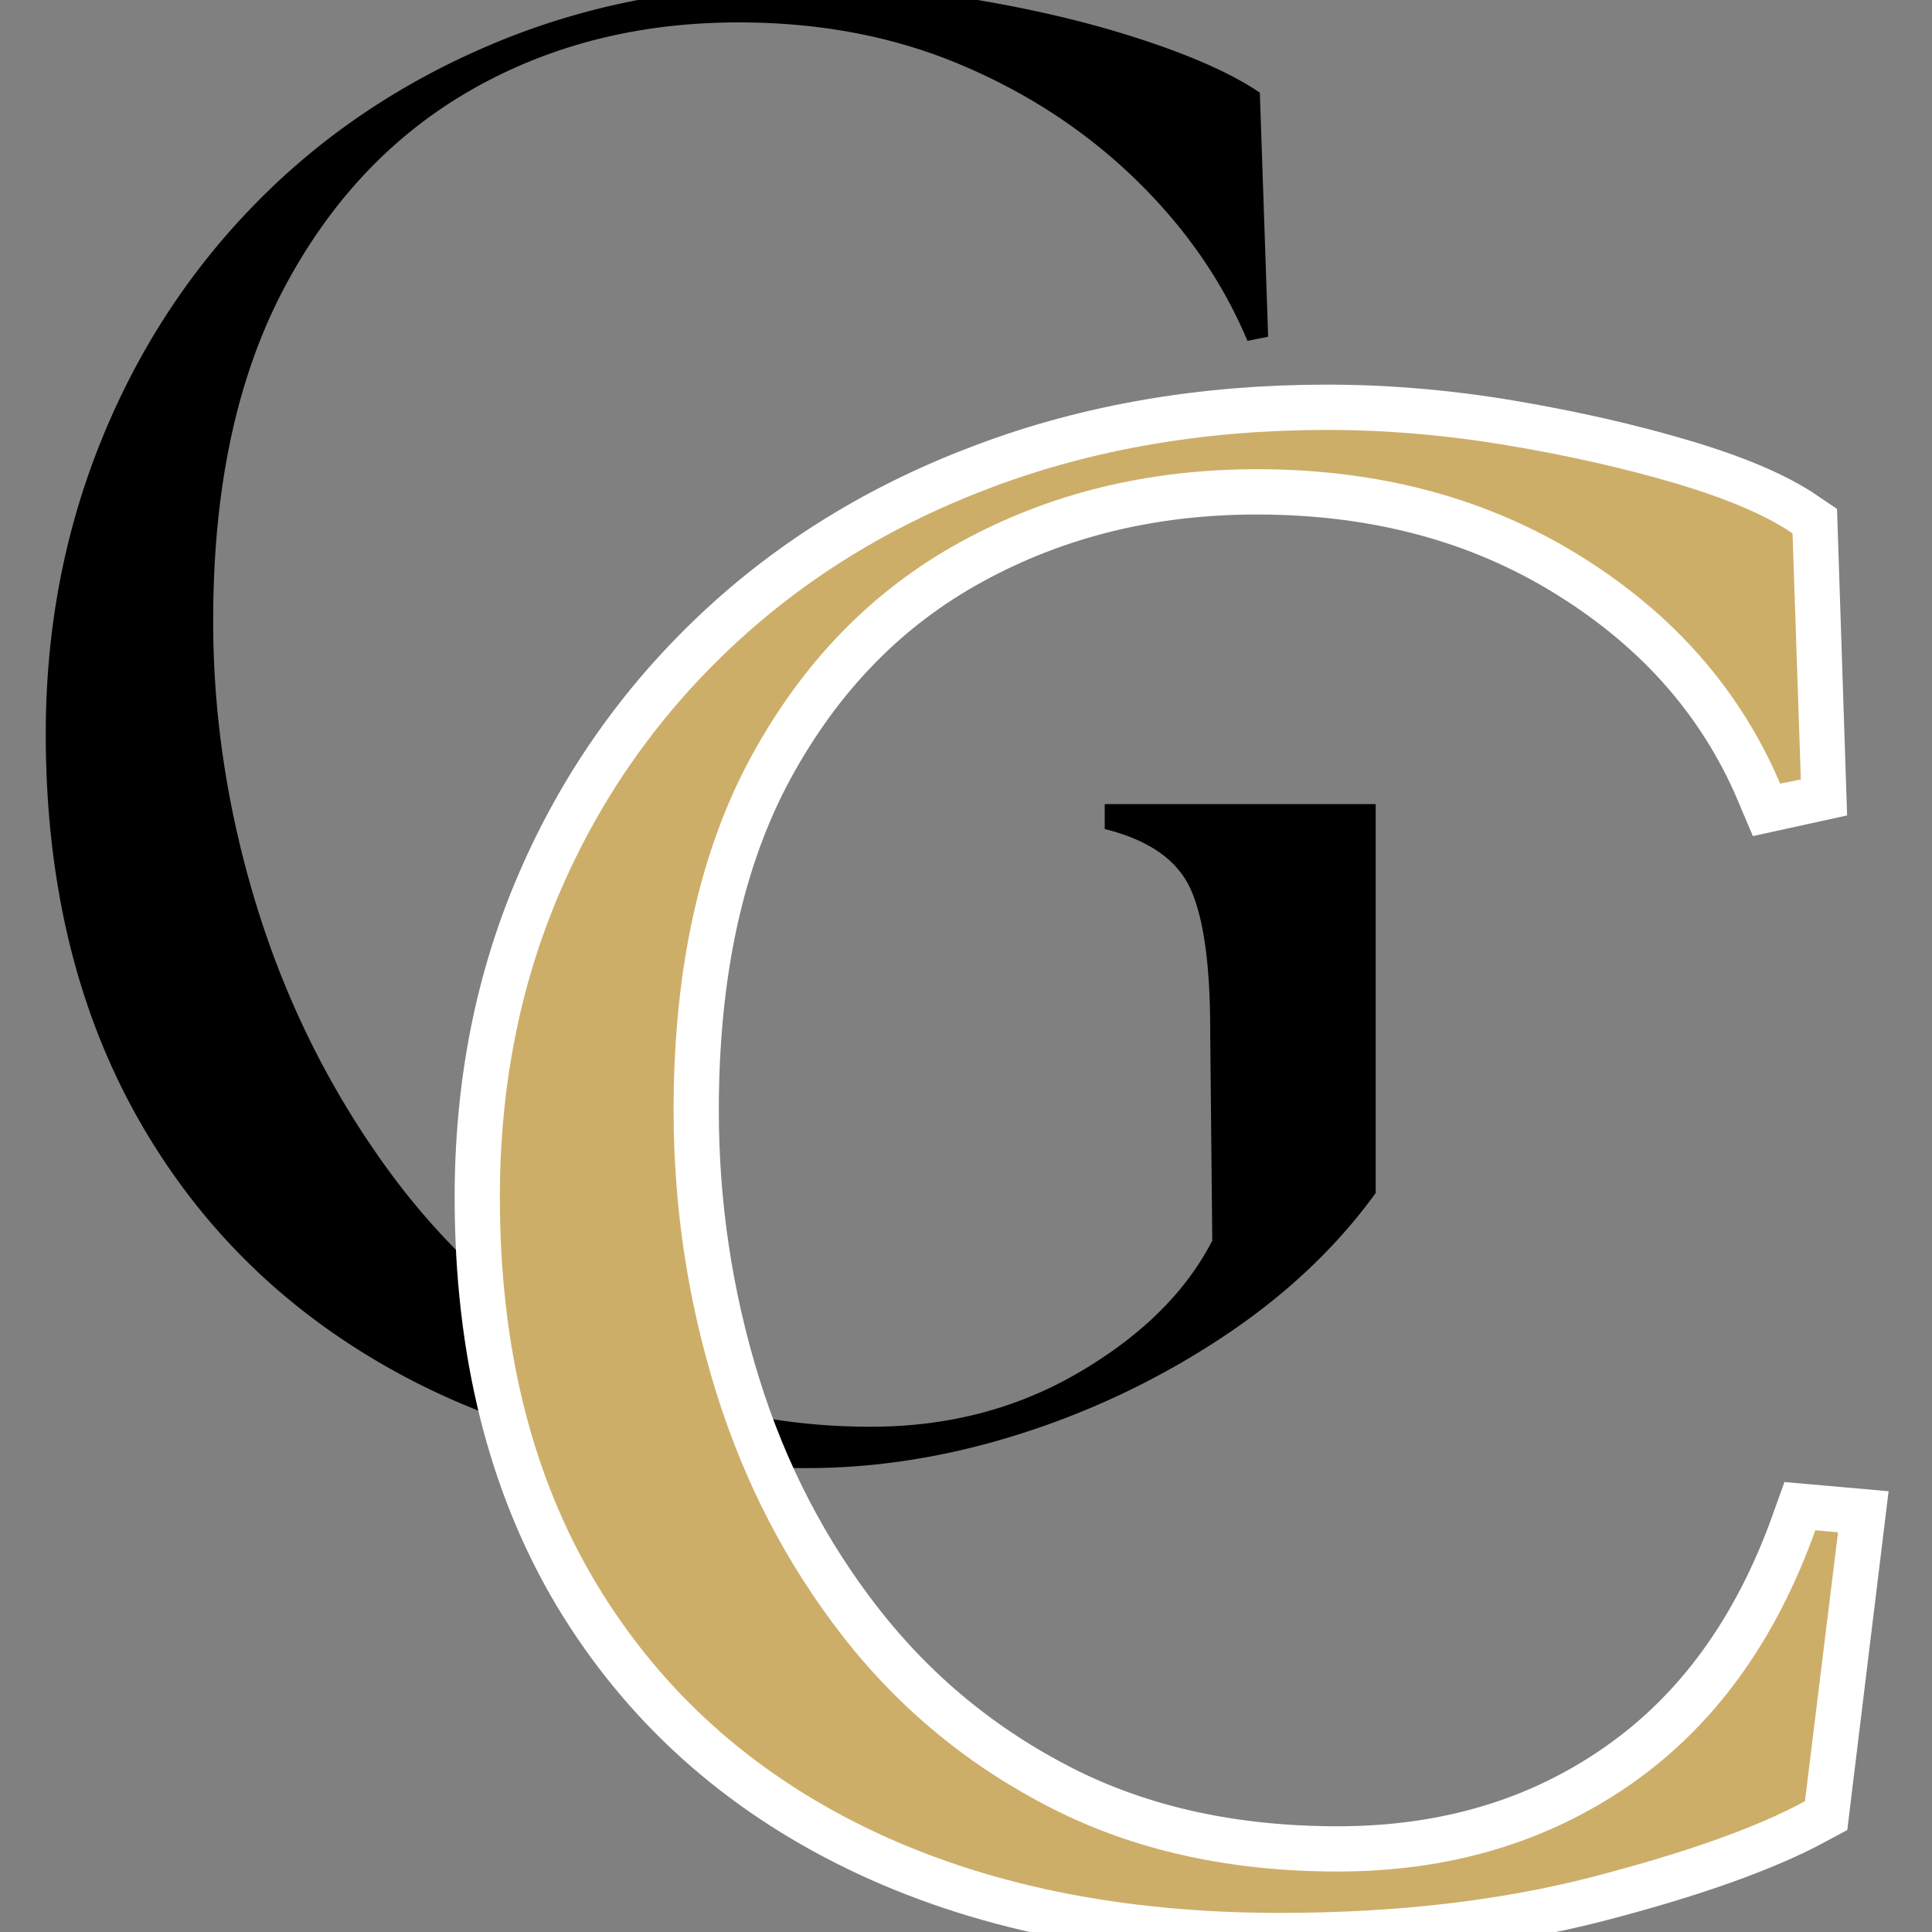
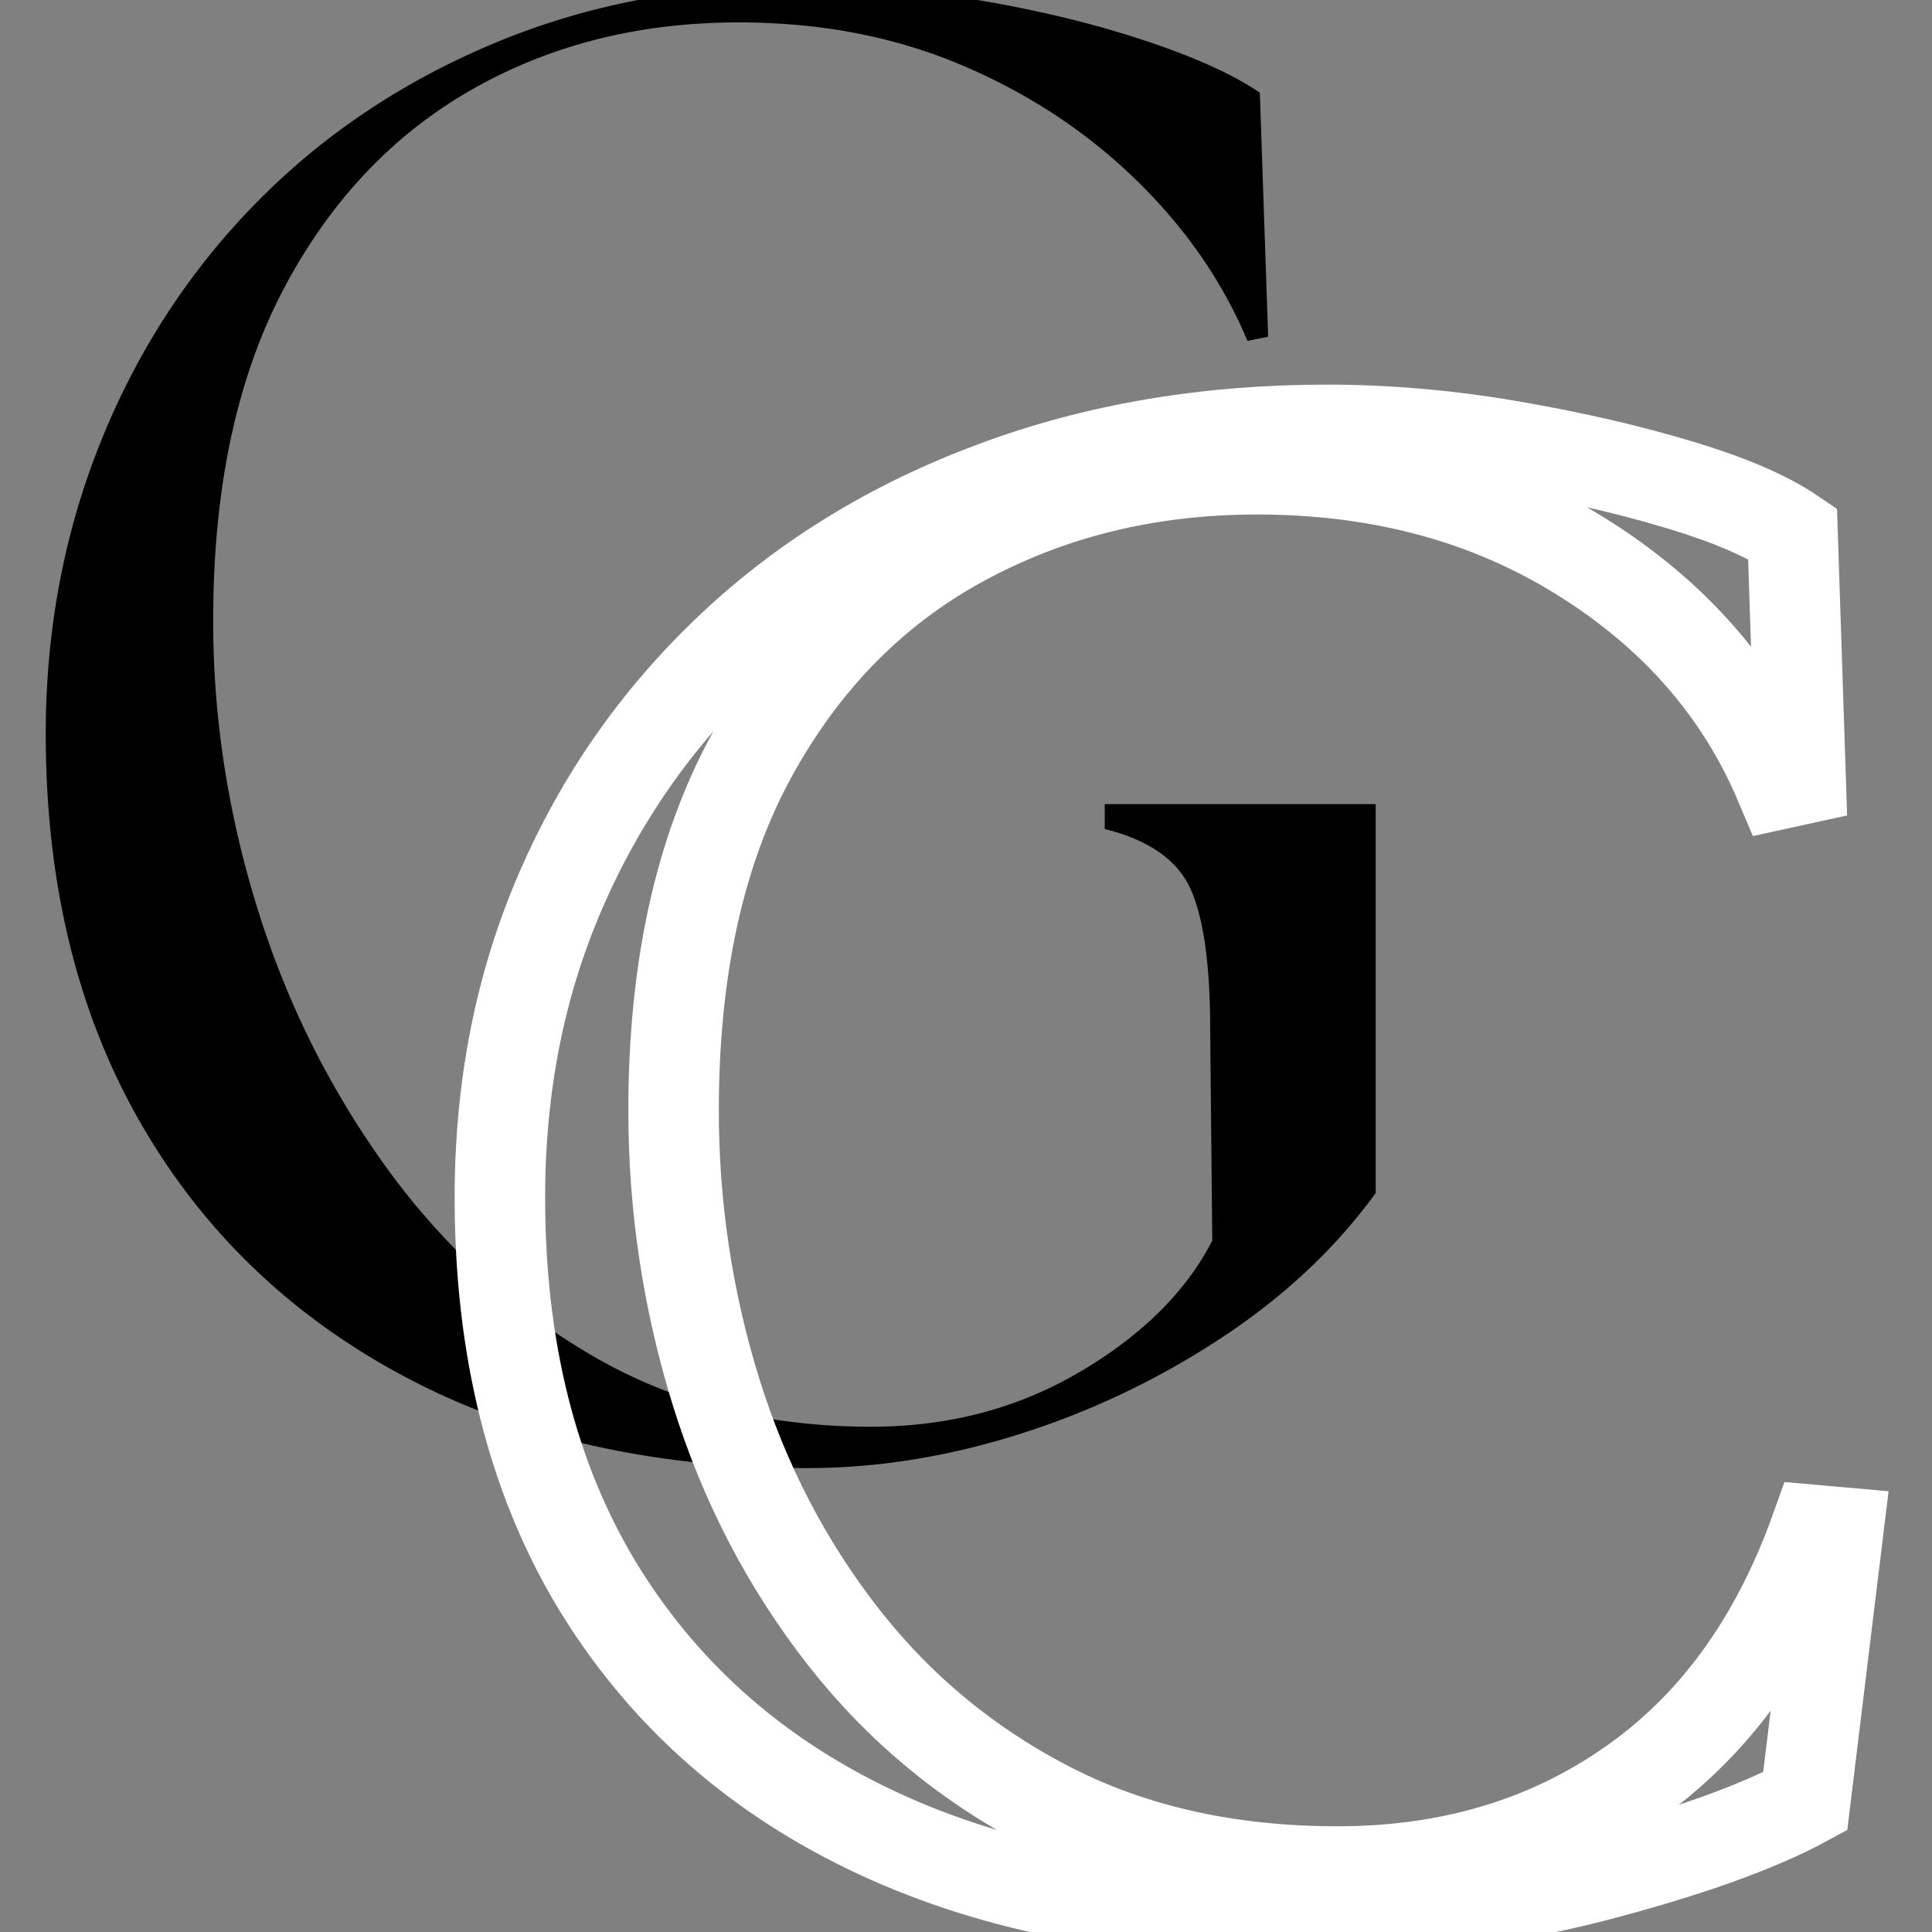
<svg xmlns="http://www.w3.org/2000/svg" data-bbox="8.88 -2.887 347.879 374.185" height="500" viewBox="0 0 375 375" width="500" data-type="ugc">
  <rect x="0" y="0" width="375" height="375" fill="#808080" stroke="none" />
  <g>
    <path d="M156.614 284.958c-29.71 0-55.672-5.883-77.89-17.657q-33.316-17.669-51.578-49.578C14.966 196.442 8.88 171.348 8.88 142.442q0-30.106 10.64-56.61 10.64-26.495 30.11-46.359c12.977-13.25 28.43-23.617 46.36-31.11q26.906-11.25 59.015-11.25c12.04 0 23.883 1.009 35.531 3.017q17.467 3 31.922 7.828 14.45 4.816 22.078 10.03l1.61 47.376-4.016.797q-7.238-17.262-21.687-31.313-14.457-14.045-33.922-22.265-19.472-8.234-43.157-8.235c-19.273 0-36.539 4.352-51.797 13.047Q68.693 30.444 55.24 55.74 41.8 81.02 41.396 117.958c-.274 19 2.406 37.87 8.03 56.609q8.438 28.095 25.095 51.375 16.652 23.284 40.343 37.14 23.687 13.845 54.203 13.844 22.466 0 40.532-10.64c12.05-7.094 20.617-15.586 25.703-25.485l-.406-40.953c0-12.582-1.274-21.68-3.813-27.297q-3.814-8.437-16.656-11.64v-4.828h52.594v75.484q-11.642 16.049-29.922 28.094a157 157 0 0 1-39.14 18.672c-13.919 4.414-27.7 6.625-41.345 6.625m0 0" fill="#000000" />
    <path stroke-width="17.565" stroke="#ffffff" d="M248.356 371.298q-46.167.001-80.075-16.469-33.912-16.463-52.633-47.535-18.62-31.166-18.62-74.88 0-32.147 11.66-59.198 11.666-27.153 33.128-47.438 21.467-20.291 50.965-31.266 29.503-11.074 64.79-11.074c11.562 0 23.293 1.012 35.183 3.035q17.842 3.042 32.637 7.45 14.902 4.412 22.543 9.605l1.57 47.734-4.02.88q-11.564-27.347-38.714-44.204-27.053-16.856-62.824-16.855-31.659-.001-57.434 14.113-25.68 14.016-40.774 41.754-14.995 27.638-14.996 68.605c0 18.688 2.742 36.887 8.235 54.594q8.23 26.464 24.695 47.536 16.47 21.07 40.48 33.324 24.113 12.251 55.473 12.25c21.696 0 40.61-5.617 56.75-16.856q24.308-16.862 35.97-49.398l4.413.39-6.37 52.243c-9.411 5.093-23.165 9.996-41.267 14.699-18.03 4.64-38.289 6.96-60.765 6.96Zm0 0" fill="none" />
-     <path d="M248.369 371.293c-30.774 0-57.469-5.485-80.094-16.454q-33.925-16.464-52.594-47.578-18.656-31.106-18.656-74.875 0-32.109 11.64-59.203c7.758-18.07 18.798-33.863 33.11-47.375q21.481-20.28 50.984-31.312 29.513-11.047 64.844-11.047c11.508 0 23.219 1.008 35.125 3.015 11.914 2 22.82 4.477 32.719 7.422q14.857 4.425 22.484 9.641l1.61 47.766-4.016.812q-11.644-27.31-38.75-44.172-27.094-16.858-62.812-16.86-31.724 0-57.422 14.063c-17.125 9.368-30.711 23.282-40.75 41.75q-15.048 27.69-15.047 68.641c0 18.742 2.742 36.945 8.234 54.61q8.233 26.485 24.688 47.562 16.452 21.082 40.547 33.328 24.093 12.234 55.406 12.234 32.515.002 56.797-16.859 24.293-16.856 35.937-49.375l4.406.39-6.422 52.204q-14.049 7.627-41.14 14.656-27.095 7.015-60.828 7.016m0 0" fill="#cdae69" />
  </g>
</svg>